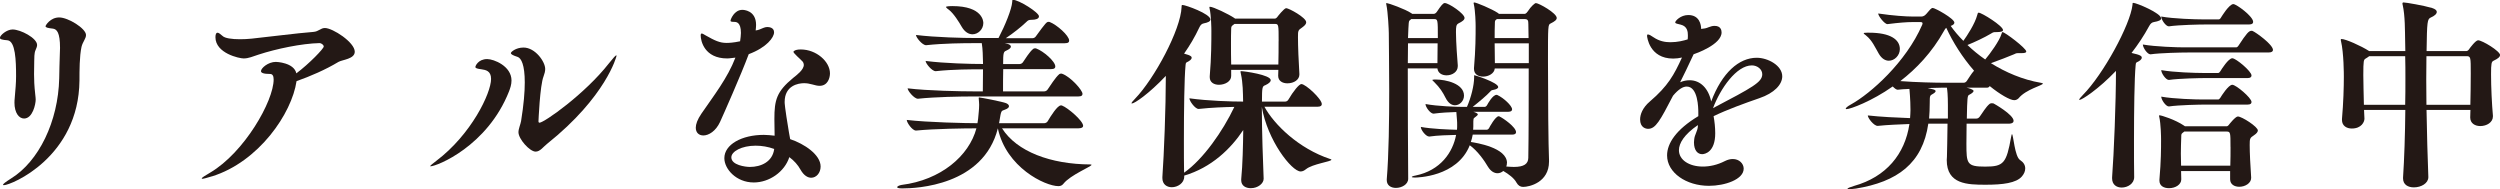
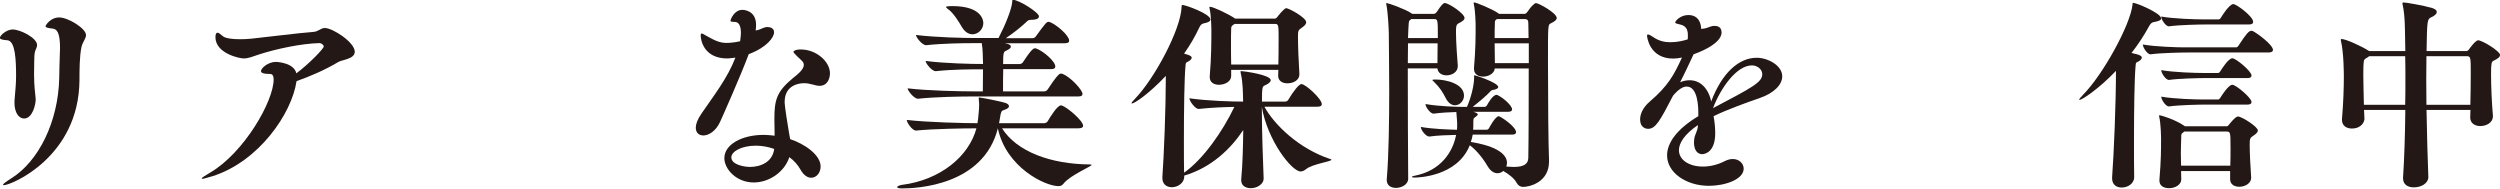
<svg xmlns="http://www.w3.org/2000/svg" id="_レイヤー_2" data-name="レイヤー 2" width="550.53" height="41.67" viewBox="0 0 550.53 41.67">
  <defs>
    <style>
      .cls-1 {
        fill: #231815;
      }
    </style>
  </defs>
  <g id="_内容" data-name="内容">
    <g>
      <path class="cls-1" d="m3.19,22.55c0-.27,0-.54.04-.81.18-2.16.31-3.42.31-4.95,0-3.42-.13-7.74-1.89-7.92-1.17-.09-1.67-.23-1.67-.54,0-.54,1.48-1.84,2.79-1.84,1.75,0,5.4,1.89,5.4,3.42,0,.31-.14.67-.36,1.17-.27.54-.27,1.84-.27,2.34,0,1.17-.04,2.02-.04,2.92,0,1.21.04,2.47.27,4.54.04.4.09.72.09,1.04,0,1.03-.67,4.18-2.56,4.18-1.08,0-2.12-1.17-2.12-3.55Zm9.85-5.31c.05-1.93.05-3.33.14-5.49,0-.45.04-.86.04-1.21,0-3.42-.72-4.09-1.53-4.23-1.08-.13-1.66-.22-1.66-.54,0-.18,1.04-1.93,3.01-1.93s5.9,2.43,5.9,3.87c0,.81-.72,1.48-.99,2.61-.45,2.07-.45,5.27-.45,7.38-.14,16.92-15.07,23.08-16.65,23.08-.13,0-.18-.04-.18-.09,0-.18.5-.58,1.71-1.35,6.17-3.78,10.44-12.6,10.66-22.09Z" />
      <path class="cls-1" d="m46.67,38.83c-1.17.36-1.85.54-2.11.54-.09,0-.14-.04-.14-.09,0-.14.67-.58,1.85-1.26,7.51-4.41,13.99-15.75,13.99-20.52,0-.81-.27-1.21-.77-1.21-1.53,0-2.02-.27-2.02-.63,0-.63,1.53-2.03,3.29-2.03.09,0,3.96.13,4.5,2.52,2.88-2.16,6.03-5.45,6.03-5.9,0-.4-.58-.76-.9-.76-4,.09-9.54,1.26-13.41,2.52-1.31.41-2.2.86-3.33.86-.94,0-6.21-1.12-6.21-4.68,0-.67.18-.99.45-.99s.67.32,1.12.72c.5.5,2.02.72,3.82.72.81,0,1.71-.04,2.57-.13,4.32-.45,9.67-1.17,13.59-1.48,1.22-.09,1.58-.86,2.56-.86,1.71,0,6.57,3.15,6.57,5.22,0,1.62-2.74,1.75-3.6,2.25-2.84,1.71-6.17,3.15-9.22,4.23-1.04,7.11-8.32,17.77-18.63,20.97Z" />
-       <path class="cls-1" d="m94.82,36.63s-.09,0-.09-.04c0-.13.49-.5,1.35-1.17,7.69-5.8,12.06-14.89,12.06-18.04,0-1.8-1.21-1.98-2.11-2.12-.95-.13-1.35-.22-1.35-.54,0-.13.58-1.71,2.61-1.71,1.44,0,5.35,1.53,5.35,4.72,0,.95-.31,1.75-.54,2.38-4.77,12.1-15.93,16.51-17.28,16.51Zm40.95-24.34c0,.13-2.29,9-15.3,19.39-.81.63-1.53,1.71-2.52,1.71-1.3,0-3.78-2.79-3.78-4.27,0-.76.45-1.71.58-2.47.59-3.65.81-6.43.81-8.5,0-3.87-.77-5.35-1.58-5.62-.94-.31-1.48-.54-1.48-.85,0-.23,1.08-1.21,2.79-1.21,2.56,0,4.77,3.1,4.77,4.72,0,.5-.14,1.04-.36,1.62-.81,2.02-1.12,9.9-1.12,9.9,0,.22.09.31.23.31.99,0,9.99-6.3,15.3-13.09.95-1.17,1.44-1.75,1.62-1.75,0,0,.04.05.04.13Z" />
      <path class="cls-1" d="m160.15,12.87c-5.04,0-5.85-3.87-5.85-5.08,0-.27.09-.41.23-.41.18,0,.45.18.85.41,2.07,1.17,3.11,1.66,4.63,1.66.5,0,1.48-.04,2.97-.36.09-.67.18-1.3.18-1.84,0-2.34-.99-2.43-1.48-2.43-.77,0-.81-.13-.81-.27,0-.22.77-2.38,2.61-2.38.18,0,3.02.04,3.02,3.33,0,.36-.05.76-.09,1.21.31-.04.63-.13.86-.22.5-.18,1.12-.54,1.66-.54.5,0,1.53.13,1.53,1.17,0,1.12-1.62,3.33-5.58,4.81-1.71,4.59-5.62,13.41-6.3,14.89-.94,2.07-2.52,3.01-3.69,3.01-.94,0-1.67-.58-1.67-1.71,0-.76.36-1.8,1.22-3.06,2.74-4,5.76-7.83,7.51-12.37-1.35.18-1.71.18-1.8.18Zm13.86,17.77c3.1,1.03,6.7,3.42,6.7,6.03,0,1.4-.94,2.47-2.07,2.47-.77,0-1.62-.49-2.34-1.75-.59-1.08-1.44-2.02-2.48-2.79-1.04,3.24-4.41,5.58-7.83,5.58-3.87,0-6.48-2.97-6.48-5.35,0-3.01,3.83-5.13,8.68-5.13.77,0,1.58.09,2.39.18,0-1.26-.05-2.56-.05-3.69,0-4.18.49-6.03,4.14-9.04.72-.58,2.34-1.75,2.34-2.88,0-.22-.09-.5-.27-.72-.36-.41-.81-.76-1.21-1.17-.5-.5-.81-.81-.81-.99,0,0,.18-.5,1.62-.5,3.42,0,6.43,2.66,6.43,5.27,0,.94-.45,2.74-2.29,2.74-.45,0-.99-.13-1.62-.31-.63-.18-1.21-.27-1.8-.27-1.26,0-4.27.5-4.27,4.14,0,.23,0,1.04.95,6.71l.27,1.49Zm-7.61,1.44c-3.06,0-5.35,1.26-5.35,2.57,0,1.71,3.1,2.11,4.09,2.11,2.43,0,4.99-1.12,5.35-3.96-1.35-.49-2.74-.72-4.09-.72Z" />
      <path class="cls-1" d="m233.1,40.99c-2.97,0-11.56-4.14-13.36-12.73-3.19,12.64-17.95,13.23-21.06,13.23-.86,0-1.12-.14-1.12-.27,0-.18.45-.41.99-.5,8.64-1.08,14.85-6.39,16.47-12.46-2.56,0-9.27.09-13.27.49h-.05c-.81,0-2.02-1.75-2.02-2.34,4.63.54,12.96.72,15.57.72l.14-.95c.09-1.08.23-2.07.23-3.1,0-.41-.05-.86-.09-1.35v-.18s0-.09.09-.09c.36,0,5.17.94,5.94,1.26.41.18.63.41.63.67s-.27.54-.9.76c-.81.32-.81.05-1.21,2.57,0,.13-.05.27-.09.41h9.94c.32,0,.63-.18.77-.41.72-1.21,2.16-3.51,2.92-3.51.09,0,.18,0,.27.04,1.21.45,4.63,3.33,4.63,4.46,0,.27-.23.54-.99.54h-16.87c3.24,5.13,10.71,7.92,19.48,7.96.13,0,.23.04.23.09,0,.36-4.68,2.25-6.17,4.14-.31.4-.67.54-1.08.54Zm-4.32-37.35c0,.5-.72.72-1.58.72-.63,0-.81.09-1.21.5-1.08,1.04-2.88,2.47-4.5,3.55h5.9c.27,0,.59-.18.72-.41,2.16-2.97,2.38-3.19,2.79-3.19.09,0,.18,0,.27.04,1.53.59,4.27,2.97,4.27,4.09,0,.32-.18.58-.95.58h-13.27c1.17.18,1.39.5,1.39.76,0,.23-.27.54-1.08.9-.54.22-.63.54-.63,2.92h3.65c.27,0,.58-.18.72-.41.58-.81,1.35-2.16,2.25-2.92.09-.09.27-.13.41-.13.09,0,.18,0,.27.04,1.58.58,4.19,2.83,4.19,3.96,0,.31-.18.58-.94.58h-10.53c-.04,1.67-.04,3.15-.04,4.9h9.09c.27,0,.58-.18.72-.4.58-.81,1.67-2.61,2.56-3.38.09-.09.27-.13.4-.13.09,0,.18,0,.27.04,1.85.67,4.46,3.6,4.46,4.41,0,.32-.18.58-.94.58h-23.26c-2.52,0-8.23.09-12.01.5h-.05c-.81,0-2.25-1.75-2.25-2.29,4.41.54,11.88.67,14.49.67h2.07c.04-2.34.04-3.37.04-4.86-2.52,0-6.61,0-10.39.41h-.05c-.81,0-2.2-1.71-2.2-2.25,4.27.54,9.94.67,12.64.67v-.32c-.04-1.39-.04-2.88-.27-4.27h-1.53c-2.52,0-6.93.04-10.71.45h-.04c-.81,0-2.21-1.71-2.21-2.25,4.41.54,10.53.67,13.14.67h5.04c1.44-2.75,2.92-6.39,3.01-7.92.04-.36,0-.5.14-.5,1.3,0,5.76,2.79,5.76,3.65Zm-20.47-2.12s.09-.18,1.39-.18c6.8,0,6.84,3.46,6.84,3.73,0,1.4-1.17,2.48-2.38,2.48-.85,0-1.71-.5-2.39-1.67-.54-.95-1.75-2.92-2.83-3.74-.45-.31-.63-.54-.63-.63Z" />
      <path class="cls-1" d="m293.17,35.19c0,.4-4.14.9-5.58,2.07-.4.32-.76.5-1.17.5-1.98,0-7.33-6.88-8.55-14.22,0,5.17.27,12.69.4,15.79v.04c0,1.04-1.26,2.07-2.83,2.07-1.12,0-2.11-.54-2.11-1.75v-.22c.32-3.29.4-7.42.45-10.84-2.74,4.14-7.02,8.28-13,10.04v.22c0,1.44-1.44,2.34-2.74,2.34-1.08,0-2.07-.63-2.07-2.02v-.23c.36-5,.76-15.3.76-22.27-3.69,3.91-6.88,6.08-7.47,6.08-.04,0-.09,0-.09-.05,0-.13.23-.45.77-.99,4.27-4.41,10.08-15.21,10.26-20.2,0-.36,0-.45.23-.45.63,0,6.12,1.94,6.12,3.2,0,.41-.54.67-1.48.85-.45.09-.72.36-.99.95-.95,2.03-2.07,3.92-3.33,5.71,1.62.41,1.67.72,1.67.9,0,.36-.45.72-1.12,1.03-.18.09-.23.45-.23.67-.27,2.7-.36,10.12-.36,16.33,0,2.92,0,5.53.04,7.29,4.23-2.97,8.55-9.18,11.07-14.49-2.16.04-5,.14-7.83.45h-.05c-.76,0-2.02-1.75-2.02-2.34,4.14.58,9.4.72,11.7.72h.13c-.04-1.98-.04-4.09-.49-6.12-.05-.23-.09-.41-.09-.45,0-.09.05-.13.14-.13.67,0,6.52.81,6.52,1.98,0,.41-.45.76-1.21,1.12-.63.22-.72.41-.72,3.6h5.13c.27,0,.54-.18.67-.4,1.08-1.85,2.38-3.46,2.88-3.46.94,0,4.5,3.28,4.5,4.41,0,.32-.22.58-.9.58h-11.74c2.16,3.96,7.56,9.22,14.49,11.52.18.04.27.09.27.18Zm-5.53-30.28c0,.32-.23.67-.86,1.12-.95.63-.95.72-.95,2.21,0,1.89.14,5.35.31,8.05v.13c0,1.12-1.17,1.93-2.65,1.93-1.03,0-2.02-.5-2.02-1.66v-.04c0-.4.04-.85.04-1.26h-10.39v1.35c0,1.21-1.39,1.93-2.7,1.93-1.04,0-2.02-.5-2.02-1.66v-.22c.36-4.19.36-7.79.36-9.99,0-.54-.04-3.38-.4-4.95,0-.09-.04-.18-.04-.23,0-.09.04-.13.13-.13.72,0,4.09,1.62,5.35,2.47l.18.14h8.68c.18,0,.36-.04.59-.32.05-.09,1.53-1.98,1.98-1.98.59,0,4.41,2.07,4.41,3.1Zm-6.07,4.18c0-3.64,0-3.82-.81-3.82h-8.91l-.41.31c-.27.18-.32.45-.32.76-.04.99-.04,2.12-.04,3.24,0,1.53,0,3.15.04,4.63h10.39c.05-1.8.05-3.55.05-5.13Z" />
      <path class="cls-1" d="m315.72,3.06c.36,0,.63-.36.72-.5.9-1.35,1.35-1.89,1.71-1.89.9,0,4.36,2.34,4.36,3.28,0,.41-.45.77-1.35,1.21-.5.27-.54.77-.54,1.94,0,2.11.32,6.48.4,7.29v.18c0,1.3-1.26,2.02-2.47,2.02-.95,0-1.89-.45-2.02-1.53h-6.52c0,7.92.04,18.36.09,24.3,0,1.26-1.44,2.02-2.7,2.02-1.08,0-2.02-.54-2.02-1.71v-.18c.45-5.4.54-13,.54-19.57,0-5.54-.09-10.39-.09-12.64,0-.58-.18-4.63-.54-6.25,0-.09-.05-.18-.05-.22,0-.09.05-.13.14-.13.32,0,4.05,1.3,5.44,2.25l.18.13h4.72Zm.86,6.48h-6.52c0,1.3-.04,2.75-.04,4.37h6.52c0-1.04.04-2.66.04-4.37Zm-5.8-5.35l-.31.27c-.27.18-.27.36-.41,3.92h6.57c0-4.09,0-4.18-.86-4.18h-4.99Zm21.06,31.72c0,.27-.04.54-.14.76.63.04,1.17.09,1.66.09,2.25,0,3.15-.67,3.19-1.98.09-4.91.09-13,.09-19.71h-7.47c-.09,1.12-1.4,1.8-2.56,1.8-1.08,0-2.02-.5-2.02-1.71v-.18c.36-4.18.36-7.06.36-9.27,0-.54-.05-3.24-.4-4.81,0-.09-.05-.18-.05-.22,0-.09.05-.14.14-.14.45,0,3.82,1.4,5.17,2.29.09.09.23.14.27.23h5.62c.36,0,.63-.41.72-.54.76-1.17,1.57-1.84,1.8-1.84.63,0,4.59,2.2,4.59,3.28,0,.41-.45.77-1.35,1.21-.58.27-.58.45-.58,8.37s.09,18.72.23,21.64v.4c0,4.59-4.32,5.58-5.71,5.58-.58,0-1.08-.27-1.48-.99-.5-.94-1.71-1.84-2.88-2.52-.36.31-.81.5-1.26.5-.72,0-1.49-.41-2.12-1.44-.76-1.3-2.25-3.46-4-4.72-2.79,7.02-11.7,7.11-12.1,7.11s-.67-.05-.67-.13.27-.22.81-.31c5.53-1.12,8.23-5.13,8.95-8.95-1.58.04-4.09.09-5.89.36h-.04c-.72,0-1.84-1.44-1.84-2.12,2.38.45,6.07.58,7.96.63.04-.36.04-.67.04-.99,0-.45,0-.81-.04-1.21l-.14-1.71c-1.48.04-3.42.14-4.99.36h-.04c-.68,0-1.76-1.44-1.76-2.12,2.7.5,6.8.63,8.23.63h.9c.9-2.02,1.58-4.77,1.58-6.48,0-.45,0-.5.04-.5.13,0,5.26,1.62,5.26,2.61,0,.27-.36.5-1.08.63-.32.05-.45.09-.67.36-.77.86-2.61,2.39-3.87,3.38h2.7c.09,0,.31-.13.45-.36.22-.41,1.26-2.29,2.11-2.29.04,0,.13,0,.18.04,1.31.59,3.24,2.34,3.24,3.15,0,.27-.18.54-.85.54h-7.69c.54.13.99.41.99.54,0,.18-.18.36-.45.54-.32.22-.5.36-.5.58-.04.5-.04.13-.04,1.62,0,.22-.04.45-.04.67h3.06c.09,0,.31-.13.45-.36.04-.13,1.4-2.61,2.11-2.61.09,0,.14,0,.18.05.81.36,3.65,2.34,3.65,3.46,0,.27-.18.54-.86.54h-8.68c-.09.54-.23,1.08-.41,1.62,1.12.18,7.96,1.21,7.96,4.63Zm-16.42-18.31s.13-.09.45-.09h.27c2.25,0,6.25.9,6.25,3.55,0,1.17-.94,2.12-1.98,2.12-.72,0-1.48-.45-2.07-1.62-.63-1.26-1.26-2.25-2.48-3.46-.22-.23-.45-.41-.45-.5Zm14.04-13.27c-.27.18-.27.45-.27.76-.05,1.08-.05,2.16-.05,3.29h7.47c0-1.21-.05-2.3-.05-3.06,0-.81-.09-1.12-.85-1.12h-6.07l-.18.13Zm-.27,9.58h7.47v-4.37h-7.52c0,1.49.05,2.92.05,4.37Z" />
      <path class="cls-1" d="m373.9,27.54c-3.02,2.07-4.18,4-4.18,5.54,0,2.16,2.29,3.6,5.26,3.6,1.53,0,3.2-.36,4.86-1.21.63-.32,1.22-.45,1.75-.45,1.39,0,2.39.99,2.39,2.12,0,2.38-4.14,3.78-7.65,3.78-4.99,0-9.22-2.88-9.22-6.7,0-2.61,1.94-5.67,6.88-8.64v-.76c0-.99-.05-5.76-2.56-5.76-.81,0-1.8.58-3.01,2.02-2.88,5.54-3.83,7.29-5.49,7.29-.5,0-1.76-.27-1.76-2.07,0-1.04.5-2.56,2.16-3.96,4-3.42,5.31-5.85,7.06-9.67-.63.14-1.3.23-1.93.23-5.27,0-5.76-4.82-5.76-5,0-.22.05-.31.18-.31.27,0,.68.22,1.26.63,1.26.85,2.52,1.08,3.69,1.08,1.62,0,2.97-.36,3.82-.63.04-.36.04-.63.04-.9,0-.72-.09-1.98-1.57-2.34-.68-.18-1.22-.23-1.22-.5,0-.32,1.17-1.62,2.88-1.62,2.48,0,2.83,2.16,2.83,3.06.59-.05,1.12-.13,1.71-.4.45-.18.85-.27,1.26-.27,1.35,0,1.53.95,1.53,1.44,0,2.7-5.76,4.68-6.16,4.81-1.35,2.92-2.16,4.55-2.97,6.17.72-.32,1.44-.45,2.11-.45,2.34,0,4.14,1.8,4.73,4.68,2.38-6.34,6.12-9.63,10.03-9.63,2.47,0,5.62,1.71,5.62,4.09,0,1.8-1.75,3.69-5.04,4.81-3.24,1.12-7.11,2.52-10.08,3.96.22,1.21.36,2.47.36,3.78,0,4.14-2.29,4.59-2.88,4.59-.94,0-1.8-.76-1.8-2.61,0-.18.05-.41.05-.63.09-1.08.76-1.84.81-2.92v-.23Zm14.17-11.2c0-1.08-1.08-1.94-2.29-1.94-3.38,0-6.93,5.08-8.55,9.41,8.73-4.59,10.84-5.71,10.84-7.47Z" />
-       <path class="cls-1" d="m408.65,41.53c-.67.09-1.12.13-1.44.13-.27,0-.36,0-.36-.09,0-.14.54-.36,1.44-.63,7.06-1.98,11.2-6.98,12.19-13.63-2.21.09-4.77.18-6.97.41h-.04c-.81,0-2.16-1.71-2.16-2.3,2.79.31,6.39.49,9.31.59.04-.59.09-1.17.09-1.75,0-2.48-.23-4.54-.23-4.68-1.08.05-2.02.09-2.56.18h-.04c-.31,0-.72-.36-1.08-.72-4.59,3.24-9.31,4.99-10.17,4.99-.13,0-.18-.04-.18-.09,0-.18.41-.54,1.17-.95,4.37-2.43,12.1-9.31,15.66-17.5.04-.13.09-.22.09-.32,0-.22-.13-.31-.5-.31h-1.66c-1.31,0-3.02.13-5.54.45h-.04c-.63,0-2.03-1.8-2.03-2.34,3.29.49,6.17.67,7.51.67h2.02c.27,0,.59-.13.81-.32.27-.18,1.12-1.35,1.4-1.48.09-.04.18-.09.27-.09.5,0,4.77,2.34,4.77,3.24,0,.27-.27.54-.81.72.76,1.08,1.71,2.21,2.79,3.29.81-1.12,2.56-3.78,3.06-5.71.09-.36.13-.5.31-.5.67,0,5.36,2.92,5.36,3.83,0,.32-.5.45-1.48.45-.68,0-.68.04-1.22.36-1.35.81-3.55,1.85-5.13,2.48,1.17,1.12,2.47,2.2,3.91,3.19,1.04-1.21,3.19-4.18,3.6-5.67.09-.27.13-.36.22-.36.5,0,5.22,3.55,5.22,4.27,0,.27-.36.36-1.03.36h-.77c-.45,0-.54.09-.94.27-.94.41-3.28,1.31-5.04,1.94,3.24,2.02,6.98,3.64,10.98,4.32.31.05.45.09.45.18,0,.41-3.69,1.22-5.35,3.24-.18.18-.5.41-.95.41-.94,0-3.19-1.31-5.4-3.11-.09.18-.27.36-.63.36h-4.45c.45.09,1.53.41,1.53.72,0,.18-.27.5-.99.86-.36.18-.41.54-.5,5.22h2.11c.31,0,.54-.18.72-.41.58-.76,1.35-2.16,2.21-2.84.13-.09.31-.13.49-.13.14,0,.27.05.36.05.09.04,4.41,2.47,4.41,3.83,0,.31-.23.63-1.17.63h-9.18c0,1.53-.04,3.15-.04,4.41,0,4.41.09,5.04,4.14,5.04s4.68-.72,5.71-6.57c.09-.41.13-.58.18-.58.31,0,.58,4.95,1.8,5.71.76.5,1.12,1.12,1.12,1.84,0,.58-.23,1.17-.72,1.75-1.26,1.48-4.23,1.84-8.01,1.84-4,0-8.55-.09-8.55-5.44,0-.23.04-.45.04-.68.04-.99.09-4.45.13-7.33h-4.23c-1.26,8.73-6.79,12.82-16.02,14.31Zm2.3-33.7c-.36-.27-.54-.41-.54-.5s.23-.13.72-.13h.49c4.63,0,6.75,1.49,6.75,3.6,0,1.4-1.17,2.57-2.43,2.57-.76,0-1.57-.45-2.2-1.53-.81-1.39-1.48-2.97-2.79-4Zm17.1,10.39h4.37c.27,0,.49-.13.67-.36.45-.63,1.03-1.66,1.62-2.29-2.56-2.93-4.68-6.3-6.12-9.45-.18.13-.31.32-.49.67-2.66,4.77-6.12,8.37-9.63,11.07,3.42.27,7.92.36,9.58.36Zm-2.43,1.44c.45.09.63.27.63.4,0,.18-.23.41-.63.63-.63.36-.67.32-.67,2.03,0,1.17-.05,2.3-.14,3.38h4.14v-2.97c0-2.21-.13-3.33-.22-3.83h-.81c-.77,0-2.02.04-3.42.09.45.13.9.23,1.12.27Z" />
      <path class="cls-1" d="m475.92,4.05c0,.4-.58.63-1.62.81-.45.09-.72.31-1.04.9-1.12,2.07-2.47,4.1-3.87,5.9,2.07.45,2.25.72,2.25,1.04,0,.36-.41.72-1.12,1.03-.18.09-.23.45-.23.67-.27,2.75-.36,10.21-.36,16.38,0,3.46,0,6.52.04,8.19v.04c0,1.44-1.44,2.29-2.75,2.29-1.12,0-2.11-.63-2.11-2.02v-.23c.4-5.26.85-16.51.85-23.44-3.91,4.09-7.51,6.39-8.01,6.39-.05,0-.09,0-.09-.04,0-.14.27-.5.81-1.04,4.54-4.59,10.44-15.48,10.93-19.84.04-.27-.05-.45.18-.45.67,0,6.12,2.25,6.12,3.42Zm24.61,6.97c0,.27-.23.54-.99.54h-17.77c-1.44,0-5.98.09-8.19.4h-.04c-.67,0-1.66-1.48-1.66-2.16,2.75.49,7.6.63,9.09.63h11.47c.13,0,.36-.14.49-.36,1.8-2.75,2.3-3.29,2.88-3.29.09,0,.18,0,.23.04.63.23,4.5,2.97,4.5,4.19Zm-3.33,17.73c0,.27-.23.63-.85,1.04-.9.58-.94.72-.94,2.16,0,1.75.14,4.41.32,7.11v.14c0,1.12-1.3,1.93-2.61,1.93-1.04,0-2.02-.5-2.02-1.66v-1.8h-10.8l.04,1.84c0,1.12-1.26,1.93-2.7,1.93-1.12,0-2.11-.49-2.11-1.66v-.23c.36-4.18.36-6.66.36-8.86,0-.54-.04-3.38-.4-4.95,0-.09-.05-.18-.05-.22,0-.09.05-.13.13-.13.36,0,3.42.94,5.4,2.29l.18.13h9.13c.18,0,.31-.04.54-.32.09-.13,1.44-1.84,1.98-1.84.86,0,4.41,2.25,4.41,3.1Zm-1.03-23.94c0,.31-.18.58-.9.58h-9.45c-1.44,0-5.98.09-8.19.41h-.04c-.67,0-1.67-1.49-1.67-2.16,2.75.5,7.6.63,9.09.63h3.6c.14,0,.32-.13.45-.36.18-.31,1.84-3.01,2.75-3.01.67,0,4.36,2.7,4.36,3.92Zm-.36,11.79c0,.32-.18.59-.85.59h-9.13c-1.44,0-5.98.09-8.19.41h-.04c-.67,0-1.67-1.49-1.67-2.16,2.75.5,7.6.63,9.09.63h3.46c.13,0,.31-.13.45-.36.27-.45,1.8-2.88,2.65-2.88.81,0,4.23,2.88,4.23,3.78Zm0,5.85c0,.32-.18.58-.85.58h-9.13c-1.44,0-5.98.09-8.19.41h-.04c-.67,0-1.67-1.48-1.67-2.16,2.75.5,7.6.63,9.09.63h3.46c.13,0,.31-.14.45-.36.27-.45,1.8-2.88,2.65-2.88.81,0,4.23,2.88,4.23,3.78Zm-4.63,9.9c0-3.15,0-3.38-.86-3.38h-9.31l-.4.31c-.27.18-.27.45-.27.77-.04,1.26-.09,2.52-.09,3.78,0,.86.05,1.75.05,2.66h10.84c.05-1.49.05-2.88.05-4.14Z" />
      <path class="cls-1" d="m550.53,12.15c0,.4-.45.76-1.39,1.21-.49.22-.58.58-.58,3.01,0,2.79.18,6.57.41,9.09v.18c0,1.3-1.35,2.12-2.79,2.12-1.12,0-2.21-.58-2.21-1.89v-.04c0-.5.05-1.03.05-1.62h-9.67c.09,5.22.23,10.53.4,14.76v.04c0,1.35-1.57,2.25-3.19,2.25-1.26,0-2.38-.58-2.38-1.98v-.18c.27-4.05.45-9.49.5-14.89h-9.09c0,.67.09,1.3.09,1.93,0,.67-.63,2.16-2.79,2.16-1.12,0-2.16-.58-2.16-1.89v-.22c.31-3.51.41-6.93.41-9.27,0-.5,0-5.22-.63-7.88-.04-.13-.04-.22-.04-.31s.04-.14.18-.14c.85,0,4.27,1.49,6.07,2.66h7.96c0-.81-.04-1.58-.04-2.25-.05-2.29,0-5.49-.54-7.92-.05-.13-.05-.22-.05-.31,0-.18.09-.23.27-.23.5,0,4.46.68,6.25,1.22.72.22,1.04.54,1.04.85,0,.45-.5.9-1.35,1.26-.72.36-.81.77-.9,7.38h8.73c.41,0,.63-.41.72-.54.09-.13,1.35-1.84,1.89-1.84.9,0,4.86,2.38,4.86,3.29Zm-20.83,5.31c0-1.84,0-3.55-.05-5.09h-7.92c-.23.18-.5.36-.81.54-.4.27-.49.36-.49,3.64,0,1.94.09,4.32.13,6.53h9.09c.05-1.94.05-3.83.05-5.62Zm13.45-5.09h-8.82c0,1.58-.04,3.29-.04,5.09s.04,3.69.04,5.62h9.67c.05-2.21.09-4.68.09-6.93,0-3.56,0-3.78-.94-3.78Z" />
    </g>
  </g>
</svg>